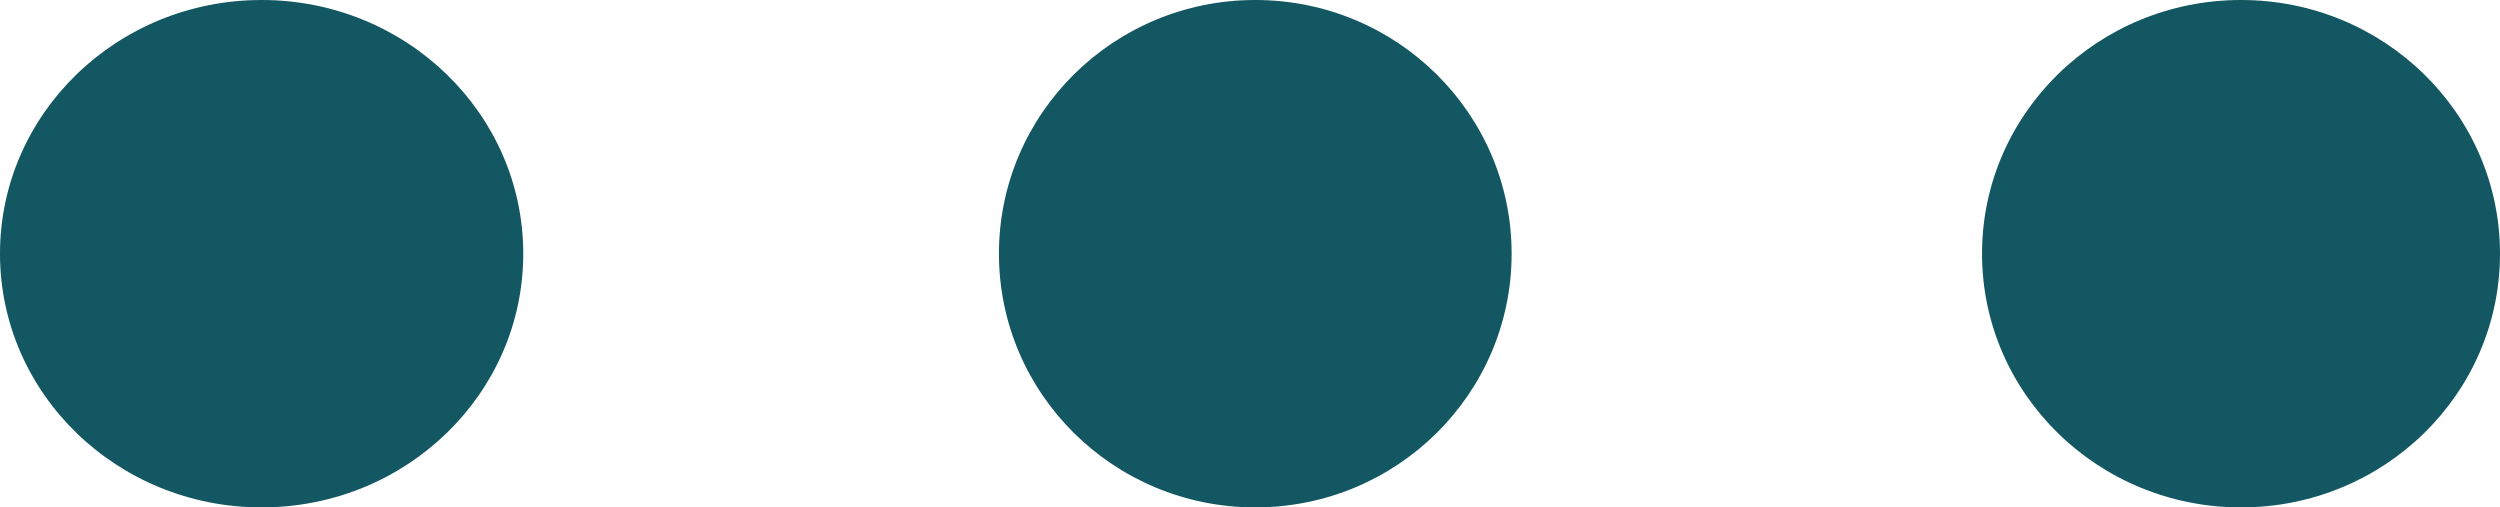
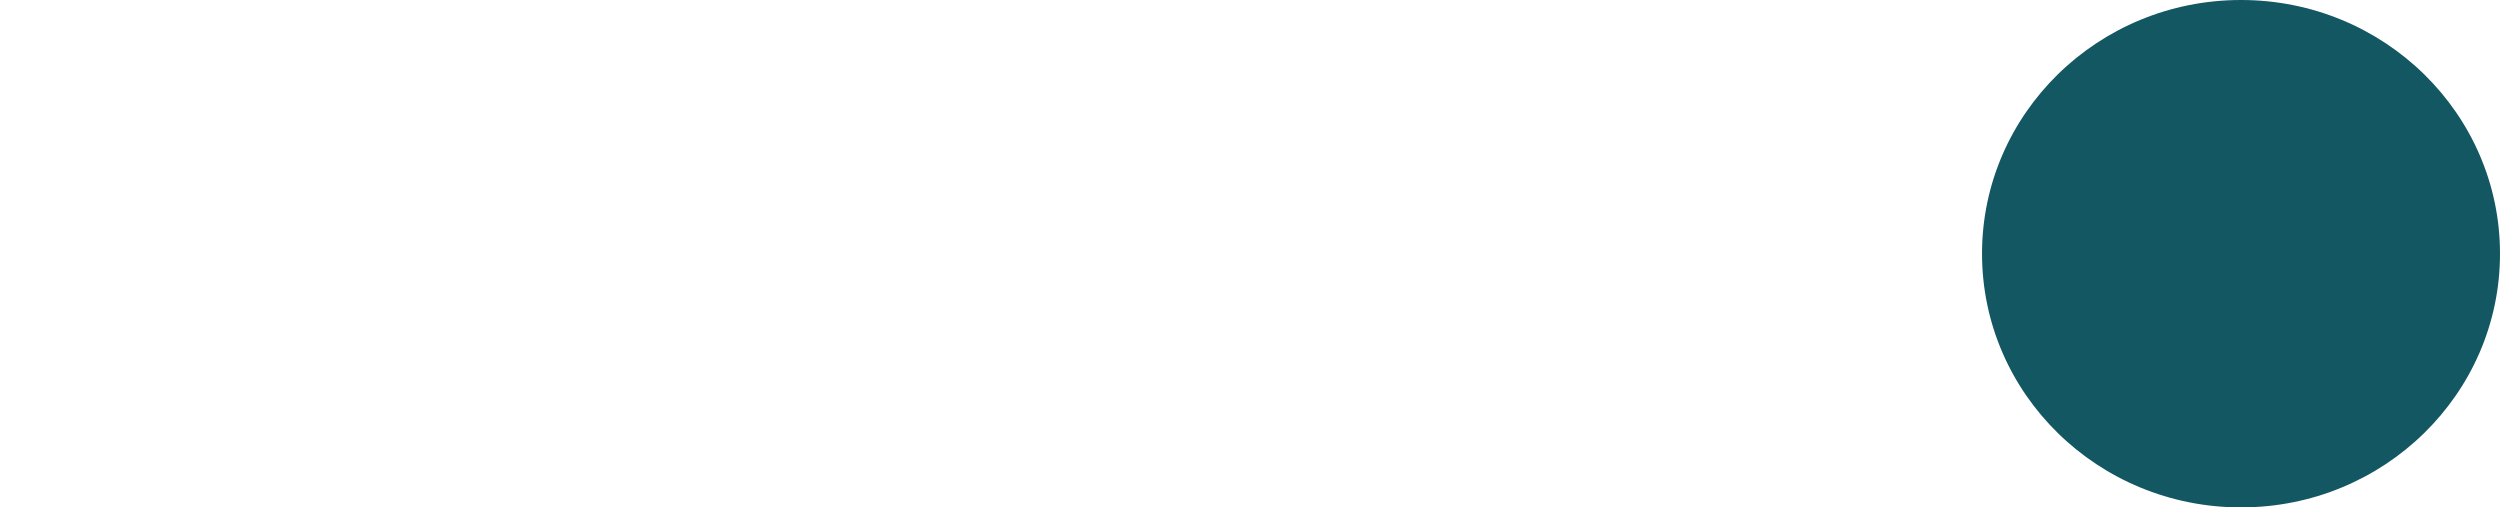
<svg xmlns="http://www.w3.org/2000/svg" width="473" height="96" viewBox="0 0 473 96">
  <g id="element" transform="translate(0.369)">
-     <ellipse id="Ellipse_89" data-name="Ellipse 89" cx="49.5" cy="48" rx="49.5" ry="48" transform="translate(-0.369 0)" fill="#125761" />
-     <ellipse id="Ellipse_90" data-name="Ellipse 90" cx="48.5" cy="48" rx="48.5" ry="48" transform="translate(188.631 0)" fill="#125761" />
    <ellipse id="Ellipse_91" data-name="Ellipse 91" cx="49" cy="48" rx="49" ry="48" transform="translate(374.631 0)" fill="#125761" />
  </g>
</svg>